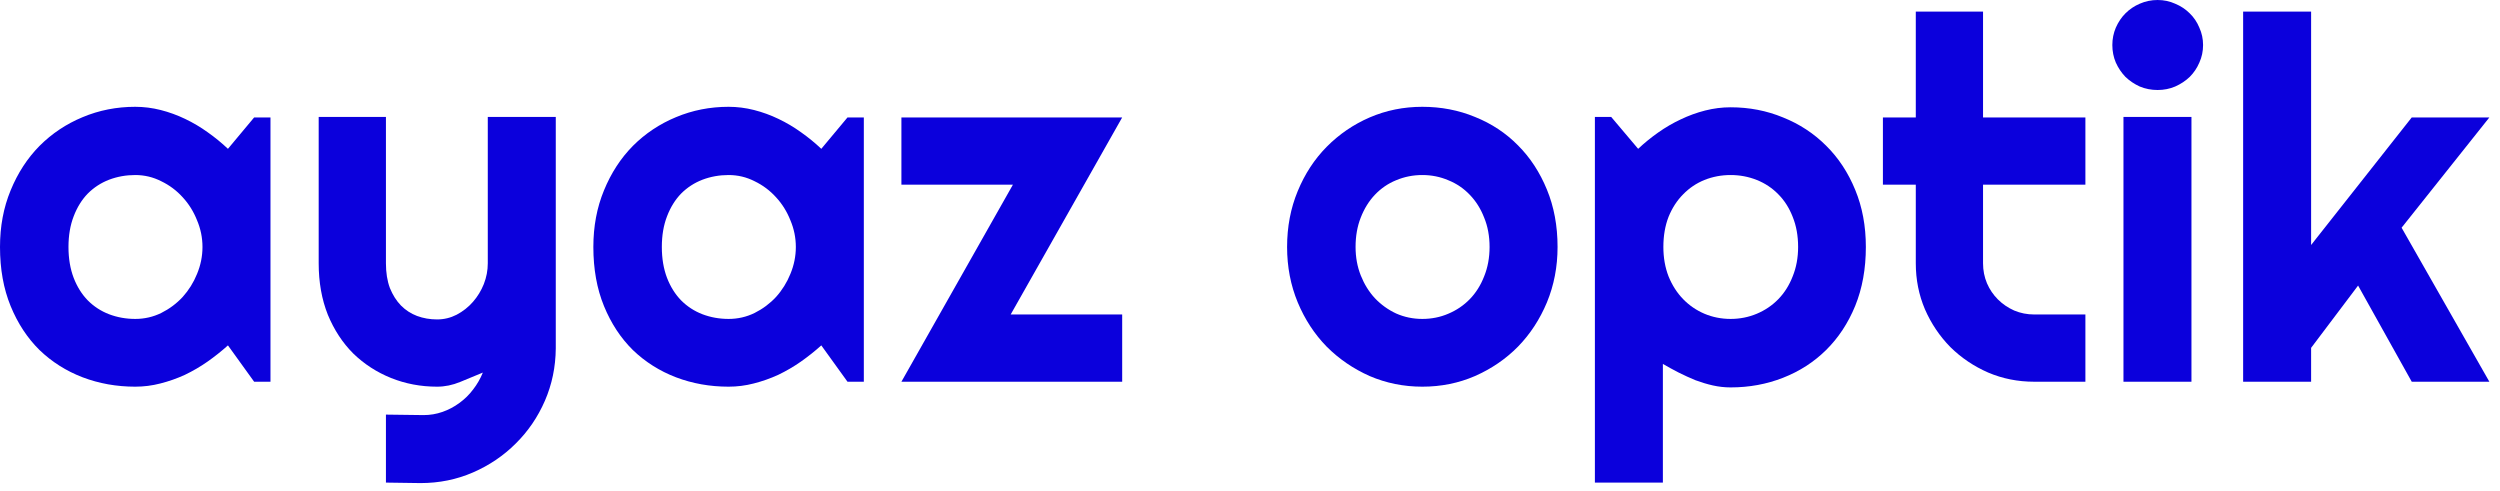
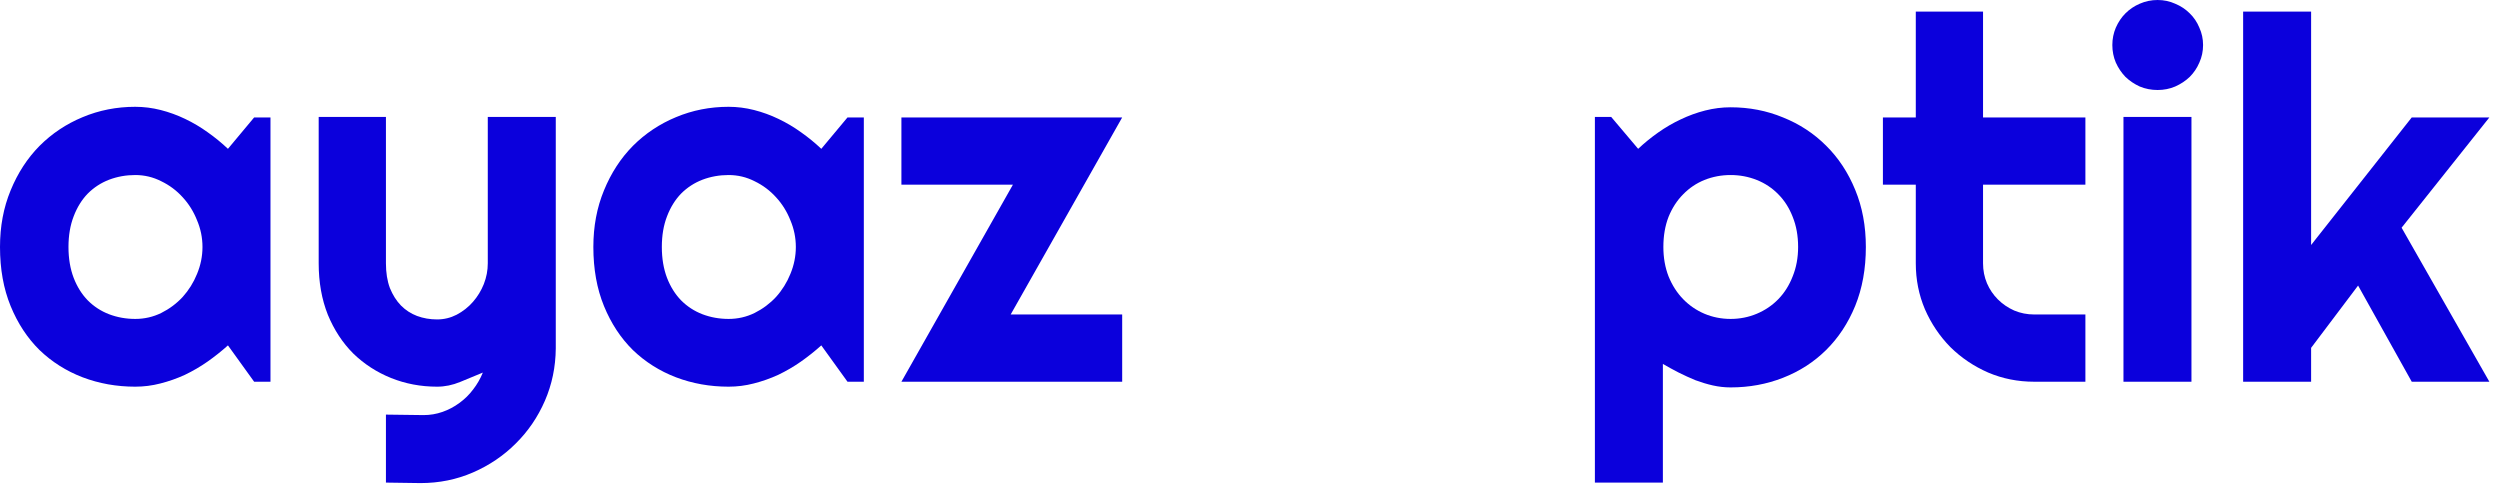
<svg xmlns="http://www.w3.org/2000/svg" width="158" height="31" viewBox="0 0 158 31" fill="none">
  <path d="M17.094 24.125H16.062L14.406 21.828C14 22.193 13.568 22.537 13.109 22.859C12.662 23.172 12.188 23.448 11.688 23.688C11.188 23.917 10.672 24.099 10.141 24.234C9.62 24.37 9.089 24.438 8.547 24.438C7.37 24.438 6.26 24.24 5.219 23.844C4.188 23.448 3.281 22.875 2.5 22.125C1.729 21.365 1.12 20.438 0.672 19.344C0.224 18.25 0 17.005 0 15.609C0 14.307 0.224 13.115 0.672 12.031C1.12 10.938 1.729 10 2.5 9.219C3.281 8.438 4.188 7.833 5.219 7.406C6.26 6.969 7.37 6.75 8.547 6.75C9.089 6.75 9.625 6.818 10.156 6.953C10.688 7.089 11.203 7.276 11.703 7.516C12.203 7.755 12.677 8.036 13.125 8.359C13.583 8.682 14.01 9.031 14.406 9.406L16.062 7.422H17.094V24.125ZM12.797 15.609C12.797 15.026 12.682 14.463 12.453 13.922C12.234 13.37 11.932 12.885 11.547 12.469C11.162 12.042 10.708 11.703 10.188 11.453C9.677 11.193 9.13 11.062 8.547 11.062C7.964 11.062 7.411 11.162 6.891 11.359C6.38 11.557 5.932 11.849 5.547 12.234C5.172 12.62 4.875 13.099 4.656 13.672C4.438 14.234 4.328 14.88 4.328 15.609C4.328 16.338 4.438 16.99 4.656 17.562C4.875 18.125 5.172 18.599 5.547 18.984C5.932 19.37 6.38 19.662 6.891 19.859C7.411 20.057 7.964 20.156 8.547 20.156C9.13 20.156 9.677 20.031 10.188 19.781C10.708 19.521 11.162 19.182 11.547 18.766C11.932 18.338 12.234 17.854 12.453 17.312C12.682 16.76 12.797 16.193 12.797 15.609Z" fill="#0B00DC" />
  <path d="M24.391 30.5V26.203L26.766 26.234C27.182 26.234 27.583 26.167 27.969 26.031C28.354 25.896 28.708 25.708 29.031 25.469C29.365 25.229 29.656 24.943 29.906 24.609C30.156 24.287 30.359 23.932 30.516 23.547C30.047 23.745 29.568 23.943 29.078 24.141C28.599 24.338 28.115 24.438 27.625 24.438C26.594 24.438 25.625 24.255 24.719 23.891C23.812 23.526 23.016 23.01 22.328 22.344C21.651 21.667 21.115 20.849 20.719 19.891C20.333 18.922 20.141 17.838 20.141 16.641V7.391H24.391V16.641C24.391 17.234 24.474 17.755 24.641 18.203C24.818 18.641 25.052 19.01 25.344 19.312C25.635 19.604 25.974 19.823 26.359 19.969C26.755 20.115 27.177 20.188 27.625 20.188C28.062 20.188 28.474 20.088 28.859 19.891C29.255 19.682 29.599 19.412 29.891 19.078C30.182 18.745 30.412 18.37 30.578 17.953C30.745 17.526 30.828 17.088 30.828 16.641V7.391H35.125V22.016C35.115 23.193 34.885 24.297 34.438 25.328C33.99 26.359 33.375 27.26 32.594 28.031C31.823 28.802 30.922 29.412 29.891 29.859C28.859 30.307 27.755 30.531 26.578 30.531L24.391 30.5Z" fill="#0B00DC" />
  <path d="M54.594 24.125H53.562L51.906 21.828C51.5 22.193 51.068 22.537 50.609 22.859C50.161 23.172 49.688 23.448 49.188 23.688C48.688 23.917 48.172 24.099 47.641 24.234C47.12 24.37 46.589 24.438 46.047 24.438C44.87 24.438 43.76 24.24 42.719 23.844C41.688 23.448 40.781 22.875 40 22.125C39.229 21.365 38.62 20.438 38.172 19.344C37.724 18.25 37.5 17.005 37.5 15.609C37.5 14.307 37.724 13.115 38.172 12.031C38.62 10.938 39.229 10 40 9.219C40.781 8.438 41.688 7.833 42.719 7.406C43.76 6.969 44.87 6.75 46.047 6.75C46.589 6.75 47.125 6.818 47.656 6.953C48.188 7.089 48.703 7.276 49.203 7.516C49.703 7.755 50.177 8.036 50.625 8.359C51.083 8.682 51.51 9.031 51.906 9.406L53.562 7.422H54.594V24.125ZM50.297 15.609C50.297 15.026 50.182 14.463 49.953 13.922C49.734 13.37 49.432 12.885 49.047 12.469C48.661 12.042 48.208 11.703 47.688 11.453C47.177 11.193 46.63 11.062 46.047 11.062C45.464 11.062 44.911 11.162 44.391 11.359C43.88 11.557 43.432 11.849 43.047 12.234C42.672 12.62 42.375 13.099 42.156 13.672C41.938 14.234 41.828 14.88 41.828 15.609C41.828 16.338 41.938 16.99 42.156 17.562C42.375 18.125 42.672 18.599 43.047 18.984C43.432 19.37 43.88 19.662 44.391 19.859C44.911 20.057 45.464 20.156 46.047 20.156C46.63 20.156 47.177 20.031 47.688 19.781C48.208 19.521 48.661 19.182 49.047 18.766C49.432 18.338 49.734 17.854 49.953 17.312C50.182 16.76 50.297 16.193 50.297 15.609Z" fill="#0B00DC" />
  <path d="M70.922 24.125H56.969L64.016 11.672H56.969V7.422H70.922L63.875 19.875H70.922V24.125Z" fill="#0B00DC" />
-   <path d="M98.438 15.609C98.438 16.859 98.213 18.026 97.766 19.109C97.318 20.182 96.708 21.115 95.938 21.906C95.167 22.688 94.26 23.307 93.219 23.766C92.188 24.213 91.078 24.438 89.891 24.438C88.713 24.438 87.604 24.213 86.562 23.766C85.531 23.307 84.625 22.688 83.844 21.906C83.073 21.115 82.463 20.182 82.016 19.109C81.568 18.026 81.344 16.859 81.344 15.609C81.344 14.338 81.568 13.162 82.016 12.078C82.463 10.995 83.073 10.062 83.844 9.281C84.625 8.49 85.531 7.87 86.562 7.422C87.604 6.974 88.713 6.75 89.891 6.75C91.078 6.75 92.188 6.964 93.219 7.391C94.26 7.807 95.167 8.406 95.938 9.188C96.708 9.958 97.318 10.891 97.766 11.984C98.213 13.068 98.438 14.276 98.438 15.609ZM94.141 15.609C94.141 14.922 94.026 14.302 93.797 13.75C93.578 13.188 93.276 12.708 92.891 12.312C92.505 11.906 92.052 11.599 91.531 11.391C91.021 11.172 90.474 11.062 89.891 11.062C89.307 11.062 88.755 11.172 88.234 11.391C87.724 11.599 87.276 11.906 86.891 12.312C86.516 12.708 86.219 13.188 86 13.75C85.781 14.302 85.672 14.922 85.672 15.609C85.672 16.255 85.781 16.854 86 17.406C86.219 17.958 86.516 18.438 86.891 18.844C87.276 19.25 87.724 19.573 88.234 19.812C88.755 20.042 89.307 20.156 89.891 20.156C90.474 20.156 91.021 20.047 91.531 19.828C92.052 19.609 92.505 19.302 92.891 18.906C93.276 18.51 93.578 18.031 93.797 17.469C94.026 16.906 94.141 16.287 94.141 15.609Z" fill="#0B00DC" />
  <path d="M105.094 30.5H100.797V7.391H101.828L103.531 9.406C103.917 9.042 104.339 8.698 104.797 8.375C105.255 8.052 105.729 7.776 106.219 7.547C106.719 7.307 107.234 7.12 107.766 6.984C108.297 6.849 108.833 6.781 109.375 6.781C110.552 6.781 111.656 6.995 112.688 7.422C113.729 7.839 114.635 8.432 115.406 9.203C116.188 9.974 116.802 10.906 117.25 12C117.698 13.083 117.922 14.287 117.922 15.609C117.922 16.984 117.698 18.224 117.25 19.328C116.802 20.422 116.188 21.354 115.406 22.125C114.635 22.885 113.729 23.469 112.688 23.875C111.656 24.281 110.552 24.484 109.375 24.484C109 24.484 108.625 24.443 108.25 24.359C107.885 24.276 107.521 24.167 107.156 24.031C106.802 23.885 106.448 23.724 106.094 23.547C105.75 23.37 105.417 23.188 105.094 23V30.5ZM113.641 15.609C113.641 14.901 113.526 14.266 113.297 13.703C113.078 13.141 112.776 12.667 112.391 12.281C112.005 11.885 111.552 11.583 111.031 11.375C110.51 11.167 109.958 11.062 109.375 11.062C108.792 11.062 108.24 11.167 107.719 11.375C107.208 11.583 106.76 11.885 106.375 12.281C105.99 12.667 105.682 13.141 105.453 13.703C105.234 14.266 105.125 14.901 105.125 15.609C105.125 16.287 105.234 16.906 105.453 17.469C105.682 18.031 105.99 18.51 106.375 18.906C106.76 19.302 107.208 19.609 107.719 19.828C108.24 20.047 108.792 20.156 109.375 20.156C109.958 20.156 110.51 20.047 111.031 19.828C111.552 19.609 112.005 19.302 112.391 18.906C112.776 18.51 113.078 18.031 113.297 17.469C113.526 16.906 113.641 16.287 113.641 15.609Z" fill="#0B00DC" />
  <path d="M128.562 24.125C127.531 24.125 126.562 23.932 125.656 23.547C124.75 23.151 123.953 22.615 123.266 21.938C122.589 21.25 122.052 20.453 121.656 19.547C121.271 18.641 121.078 17.672 121.078 16.641V11.672H119V7.422H121.078V0.734H125.328V7.422H131.797V11.672H125.328V16.641C125.328 17.088 125.411 17.51 125.578 17.906C125.745 18.292 125.974 18.63 126.266 18.922C126.557 19.213 126.901 19.448 127.297 19.625C127.693 19.792 128.115 19.875 128.562 19.875H131.797V24.125H128.562Z" fill="#0B00DC" />
  <path d="M139.234 2.844C139.234 3.24 139.156 3.609 139 3.953C138.854 4.297 138.651 4.599 138.391 4.859C138.13 5.109 137.823 5.312 137.469 5.469C137.125 5.615 136.755 5.688 136.359 5.688C135.964 5.688 135.589 5.615 135.234 5.469C134.891 5.312 134.589 5.109 134.328 4.859C134.078 4.599 133.875 4.297 133.719 3.953C133.573 3.609 133.5 3.24 133.5 2.844C133.5 2.458 133.573 2.094 133.719 1.75C133.875 1.396 134.078 1.094 134.328 0.844C134.589 0.583 134.891 0.38 135.234 0.234C135.589 0.078 135.964 0 136.359 0C136.755 0 137.125 0.078 137.469 0.234C137.823 0.38 138.13 0.583 138.391 0.844C138.651 1.094 138.854 1.396 139 1.75C139.156 2.094 139.234 2.458 139.234 2.844ZM138.5 24.125H134.203V7.391H138.5V24.125Z" fill="#0B00DC" />
  <path d="M146.062 24.125H141.766V0.734H146.062V15.484L152.422 7.422H157.328L151.781 14.391L157.328 24.125H152.422L149.031 18.047L146.062 21.984V24.125Z" fill="#0B00DC" />
</svg>